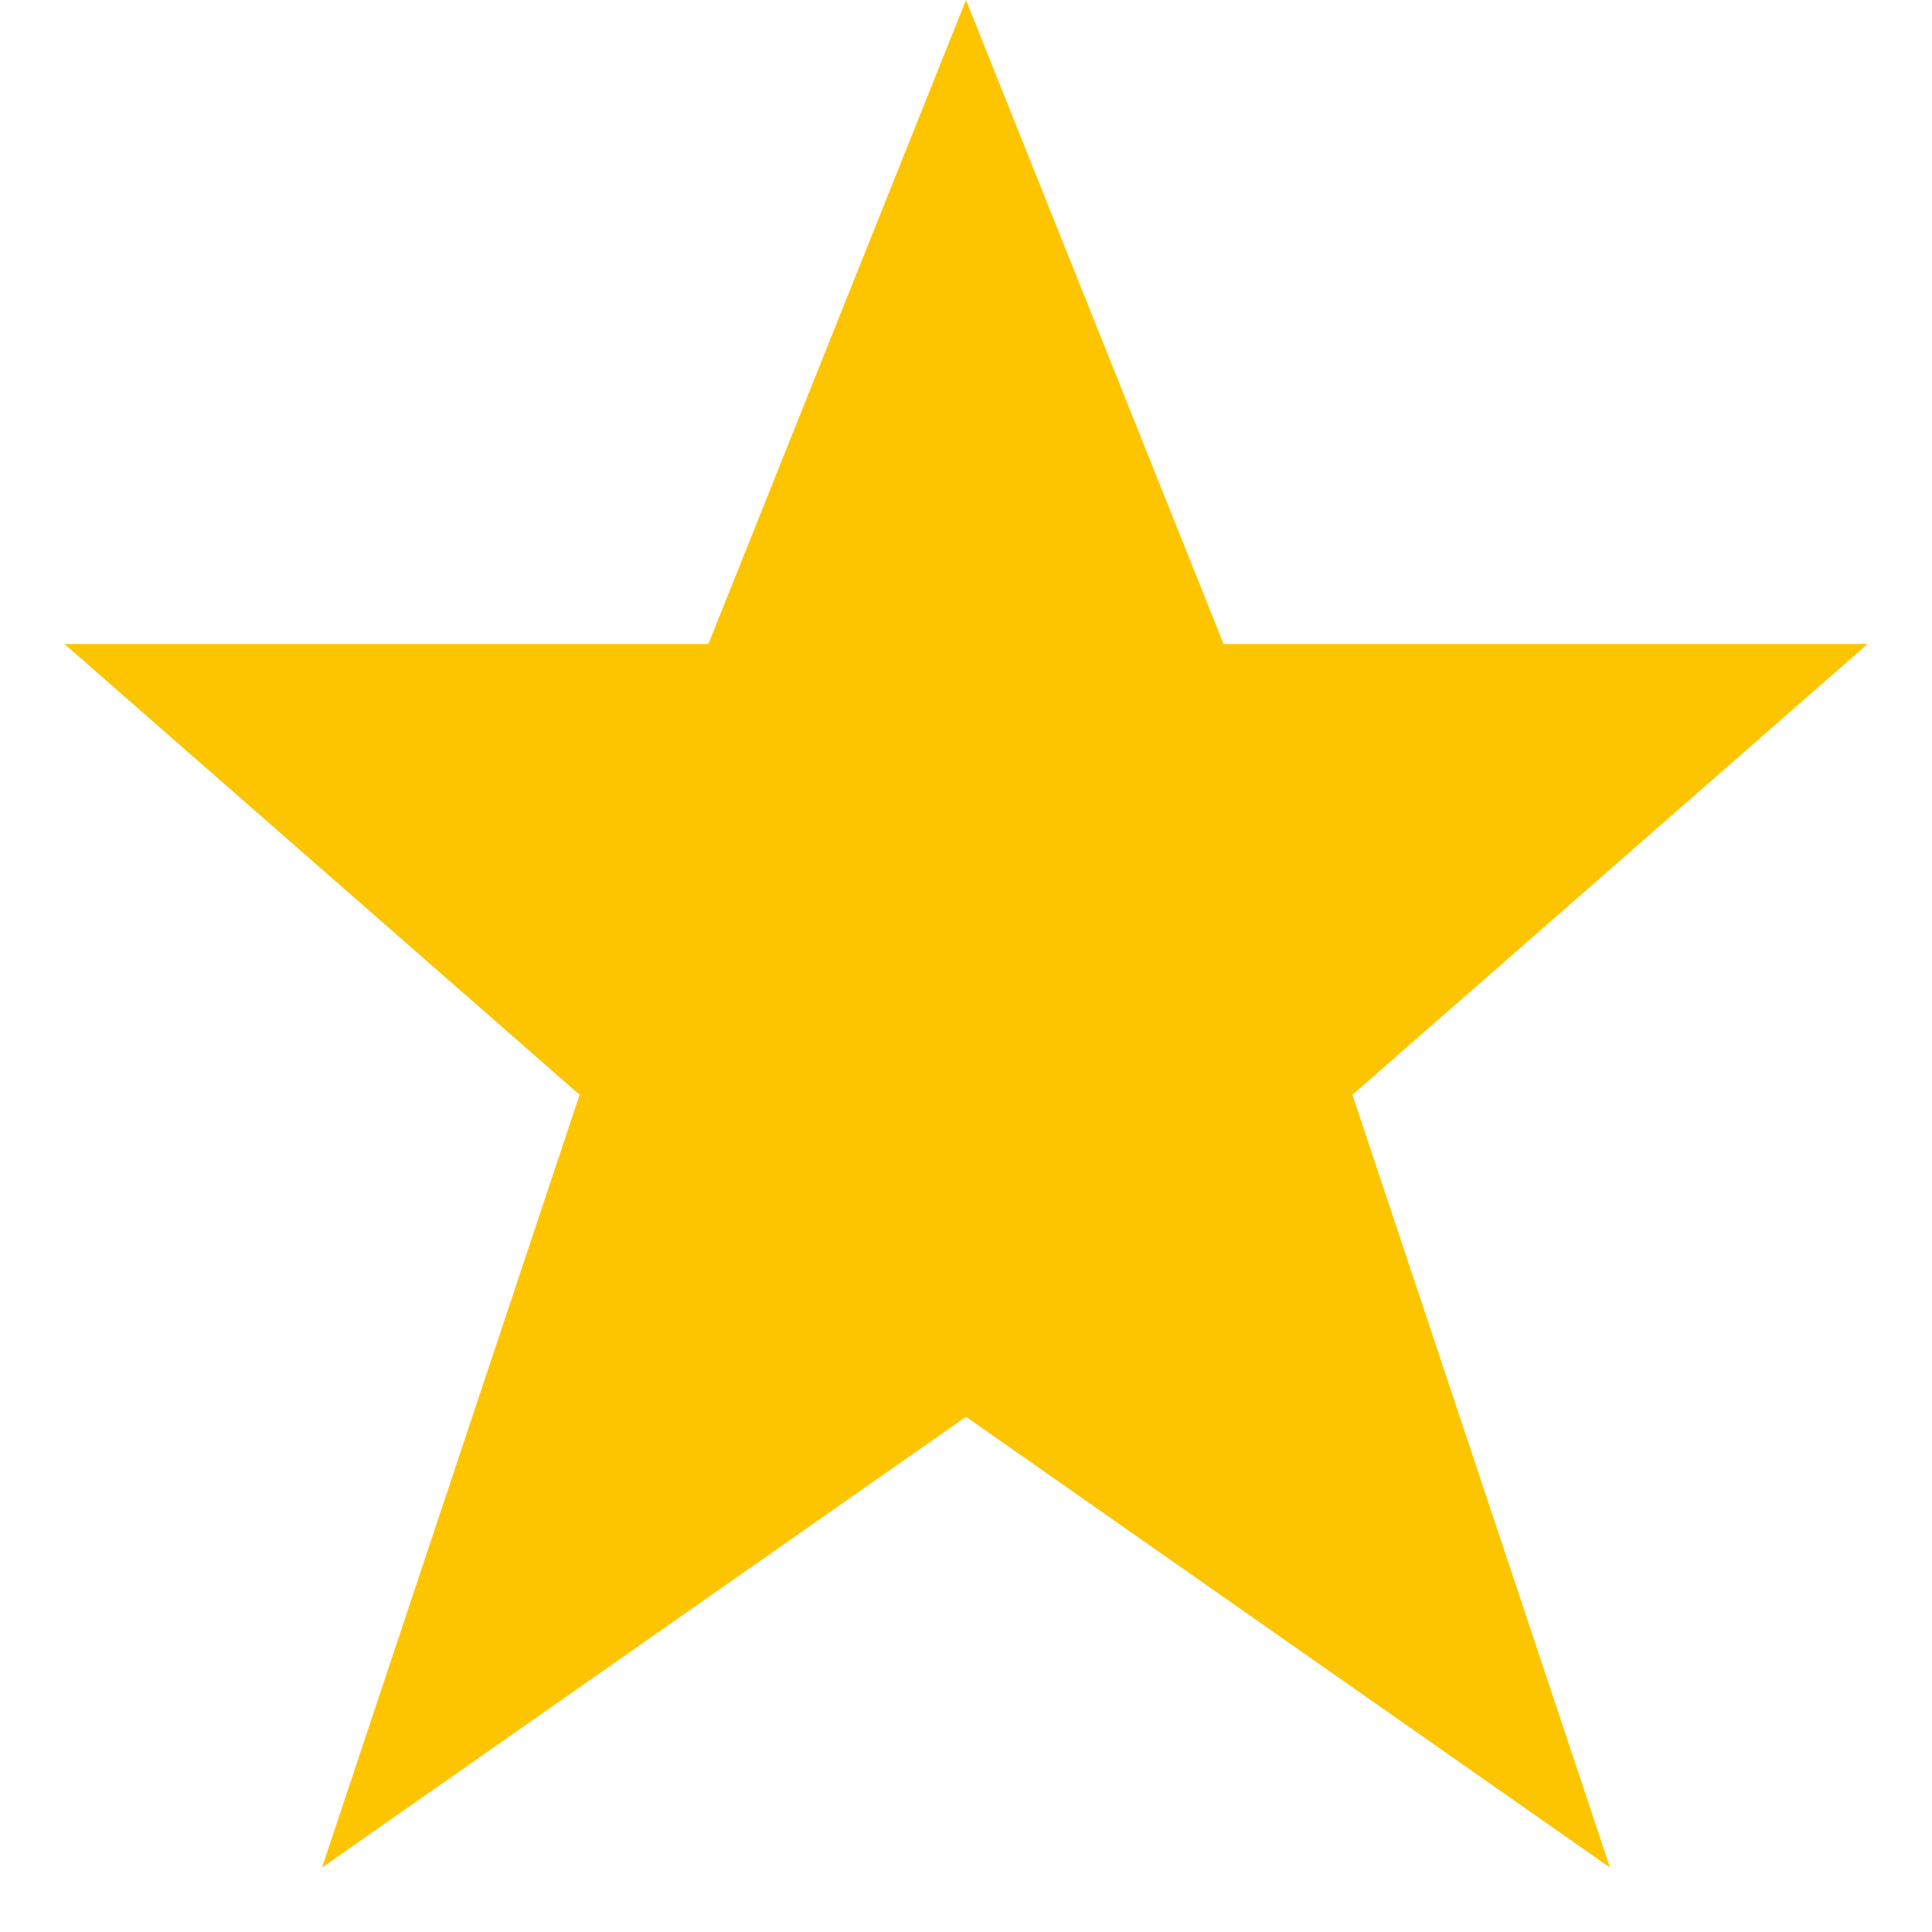
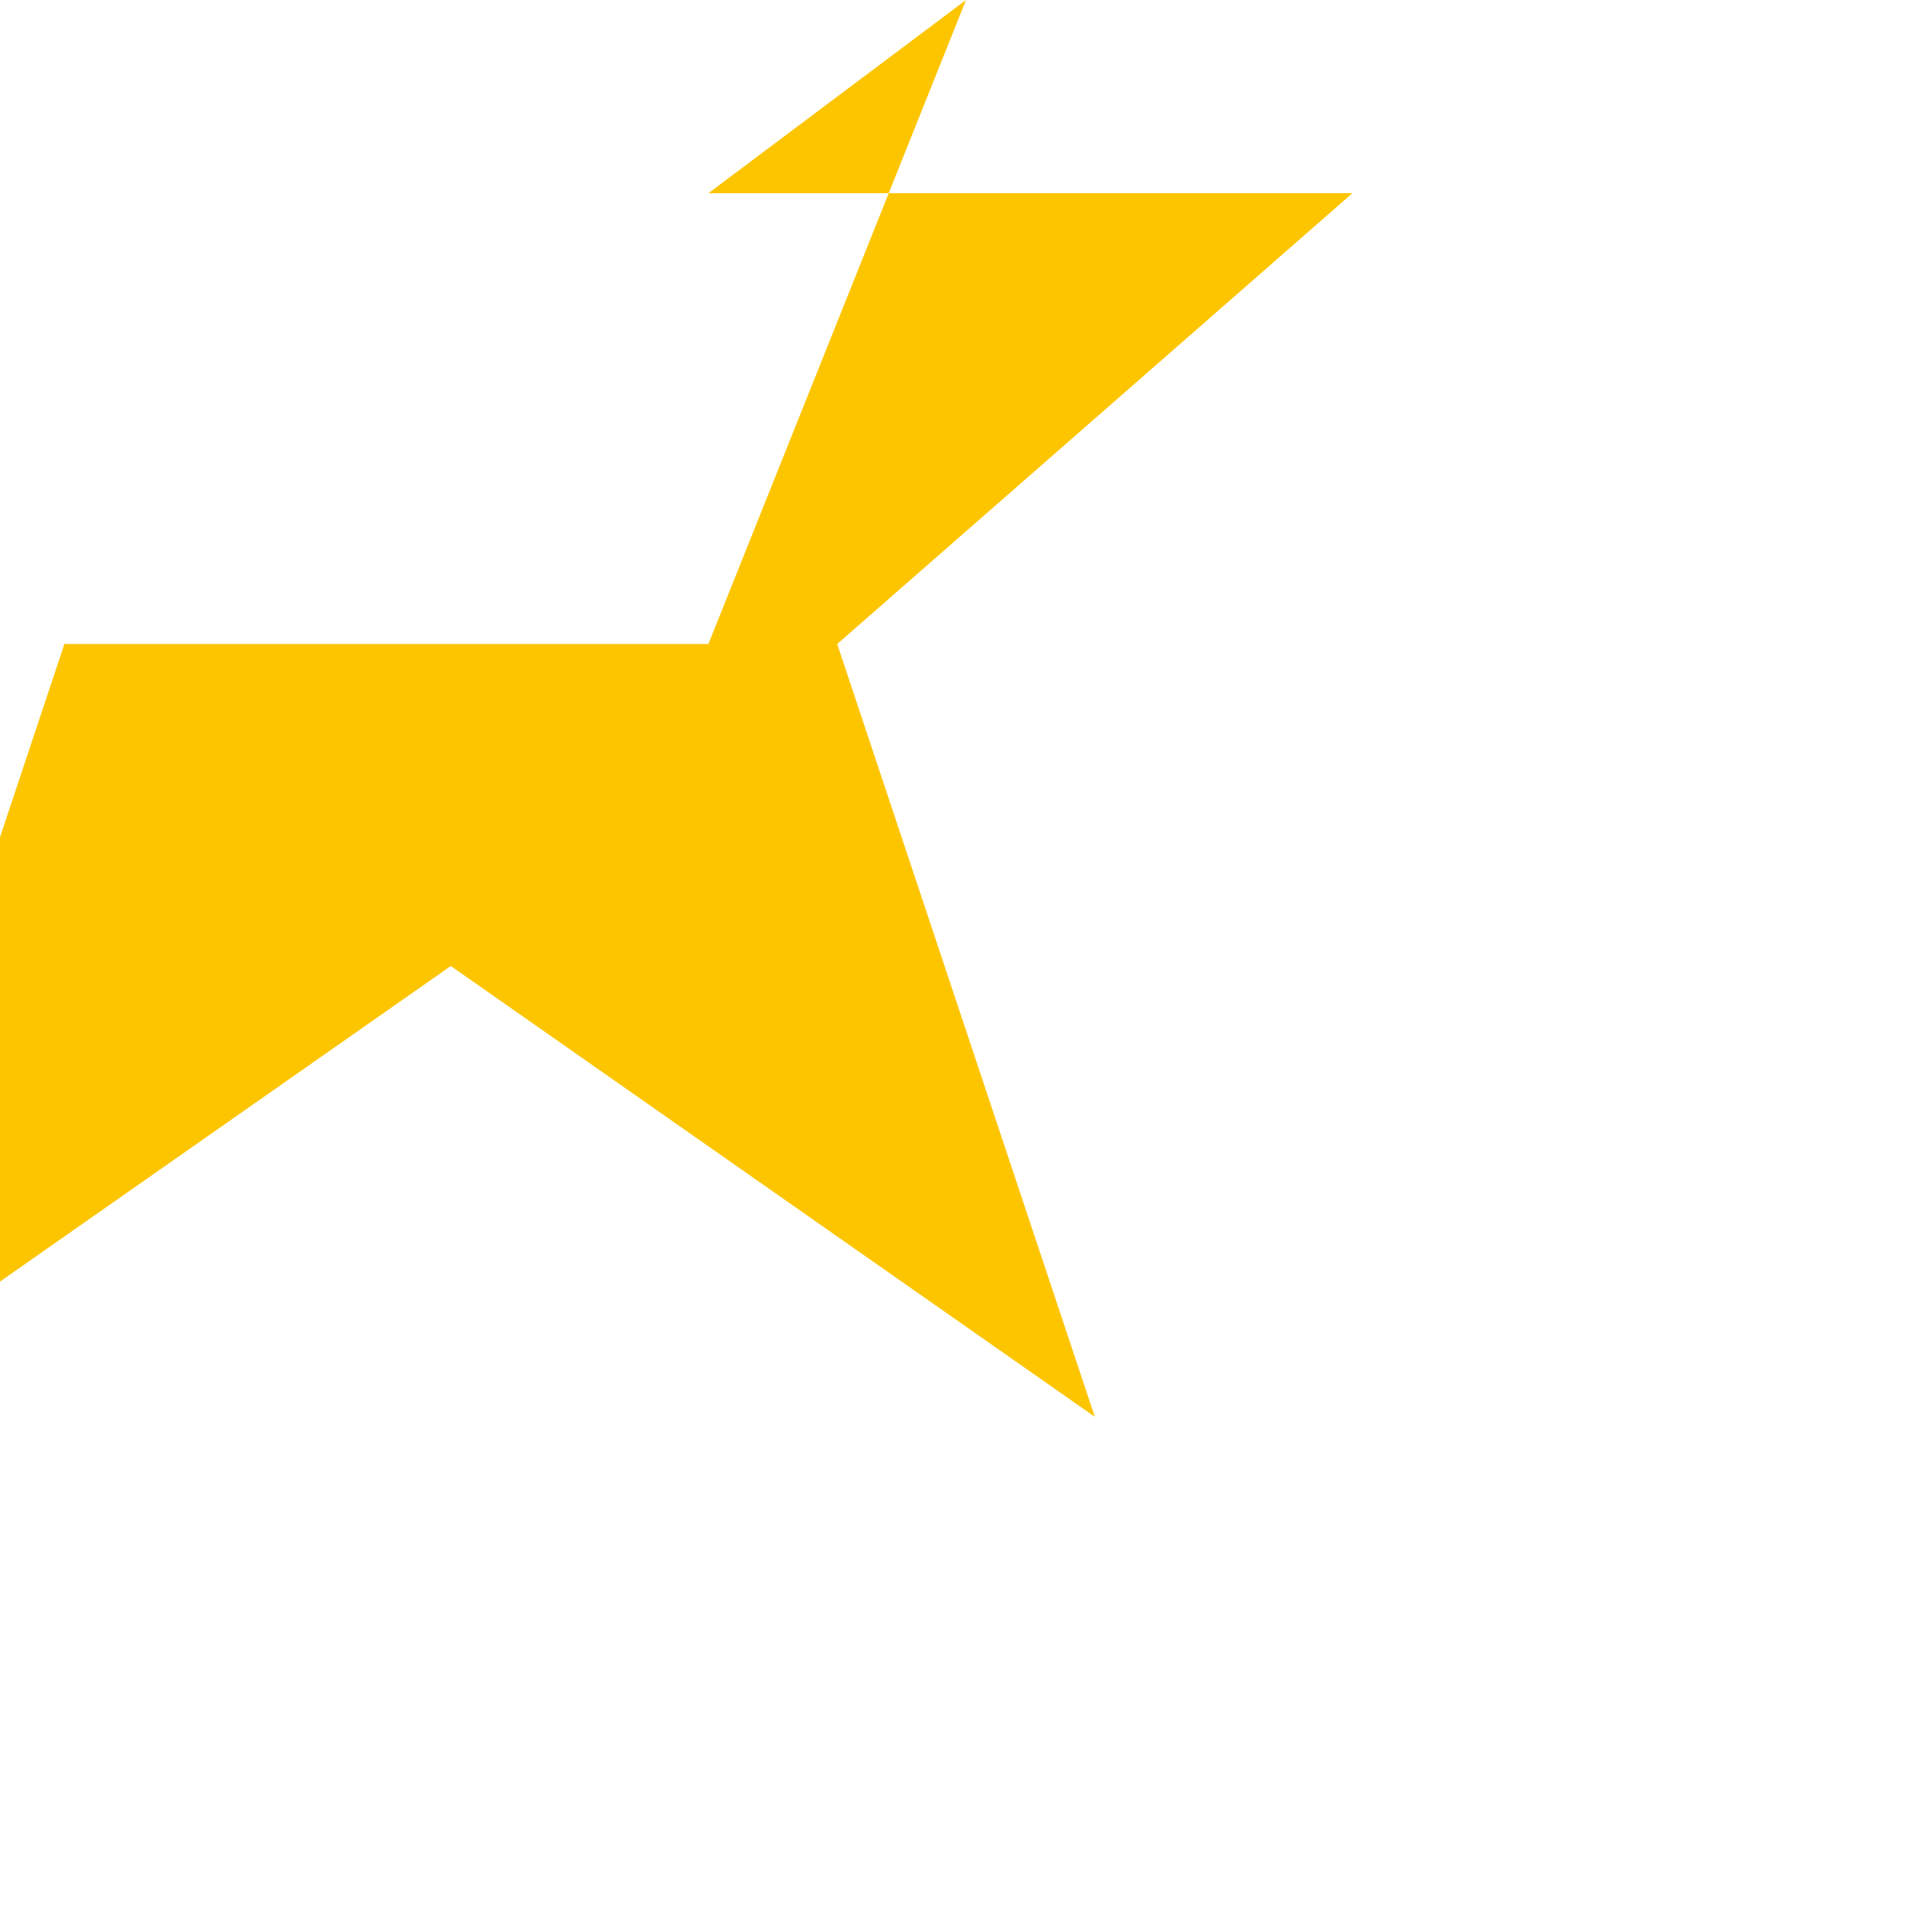
<svg xmlns="http://www.w3.org/2000/svg" width="800px" height="800px" viewBox="0 0 15 15" version="1.1" id="star" fill="#fdc500">
  <g id="SVGRepo_bgCarrier" stroke-width="0" />
  <g id="SVGRepo_tracerCarrier" stroke-linecap="round" stroke-linejoin="round" />
  <g id="SVGRepo_iconCarrier">
-     <path id="path4749-2-8-2" d="M7.5,0l-2,5h-5l4,3.5l-2,6l5-3.5&#10;&#09;l5,3.5l-2-6l4-3.5h-5L7.5,0z" />
+     <path id="path4749-2-8-2" d="M7.5,0l-2,5h-5l-2,6l5-3.5&#10;&#09;l5,3.5l-2-6l4-3.5h-5L7.5,0z" />
  </g>
</svg>